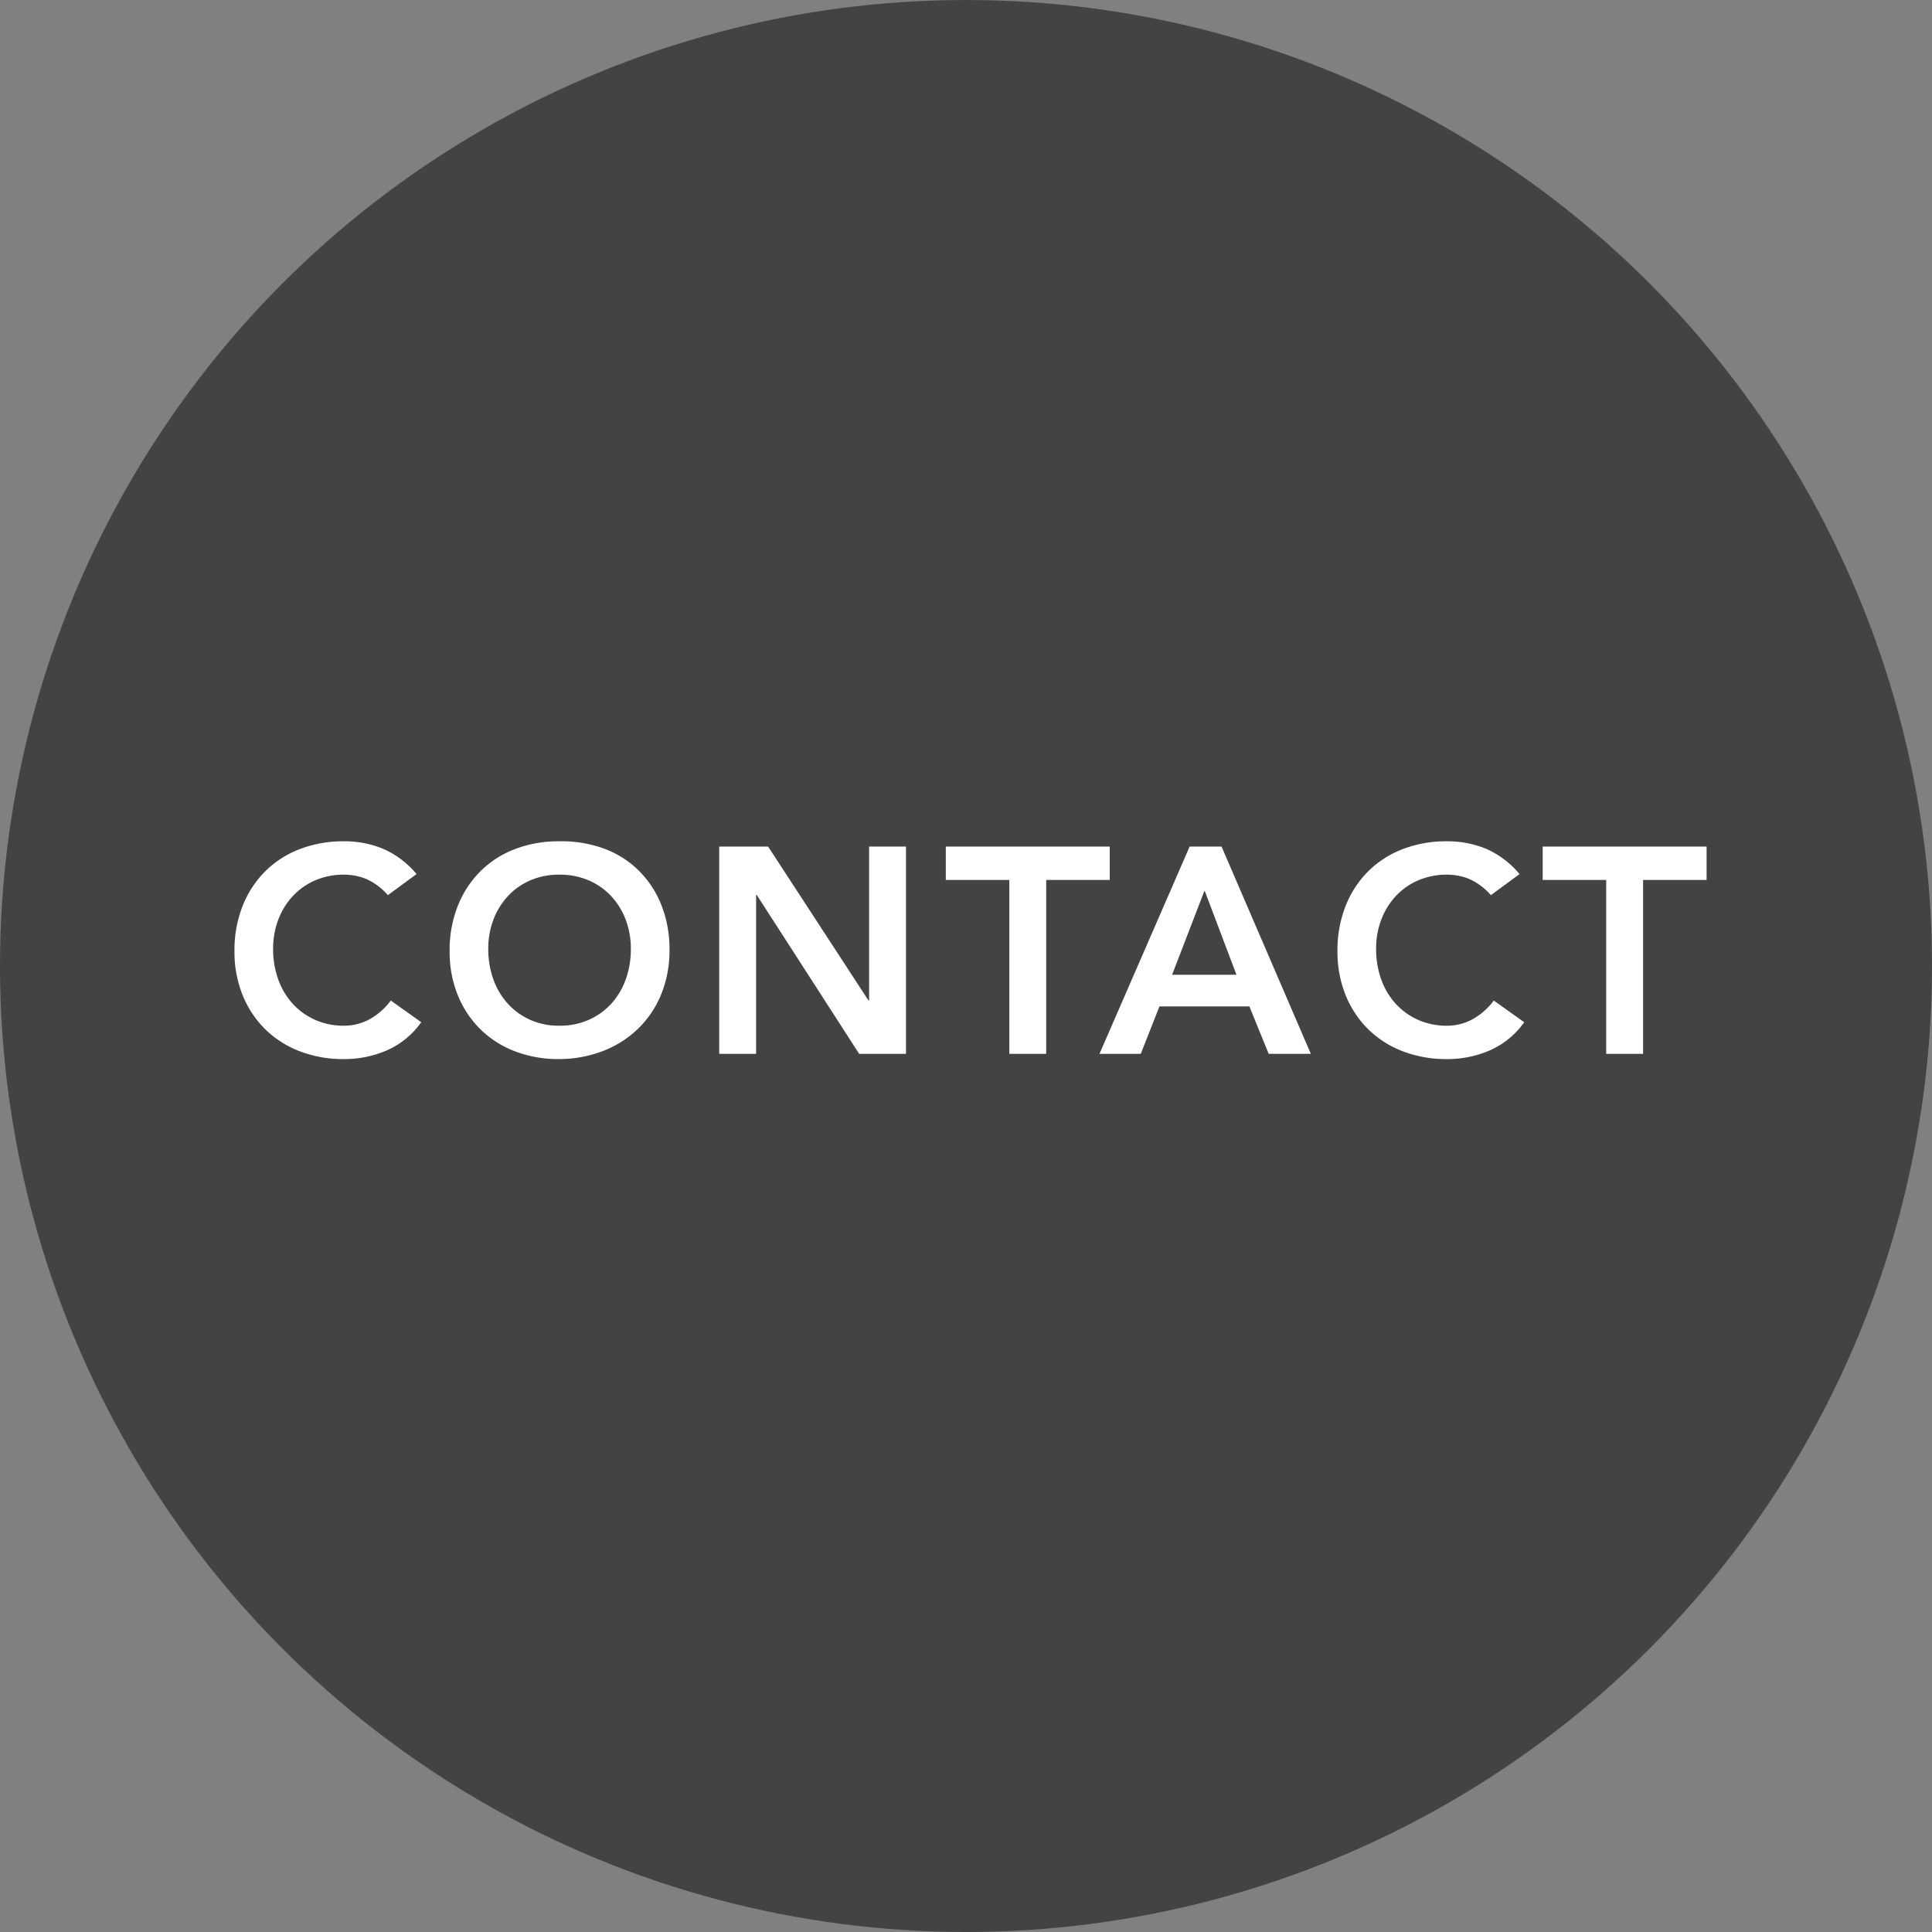
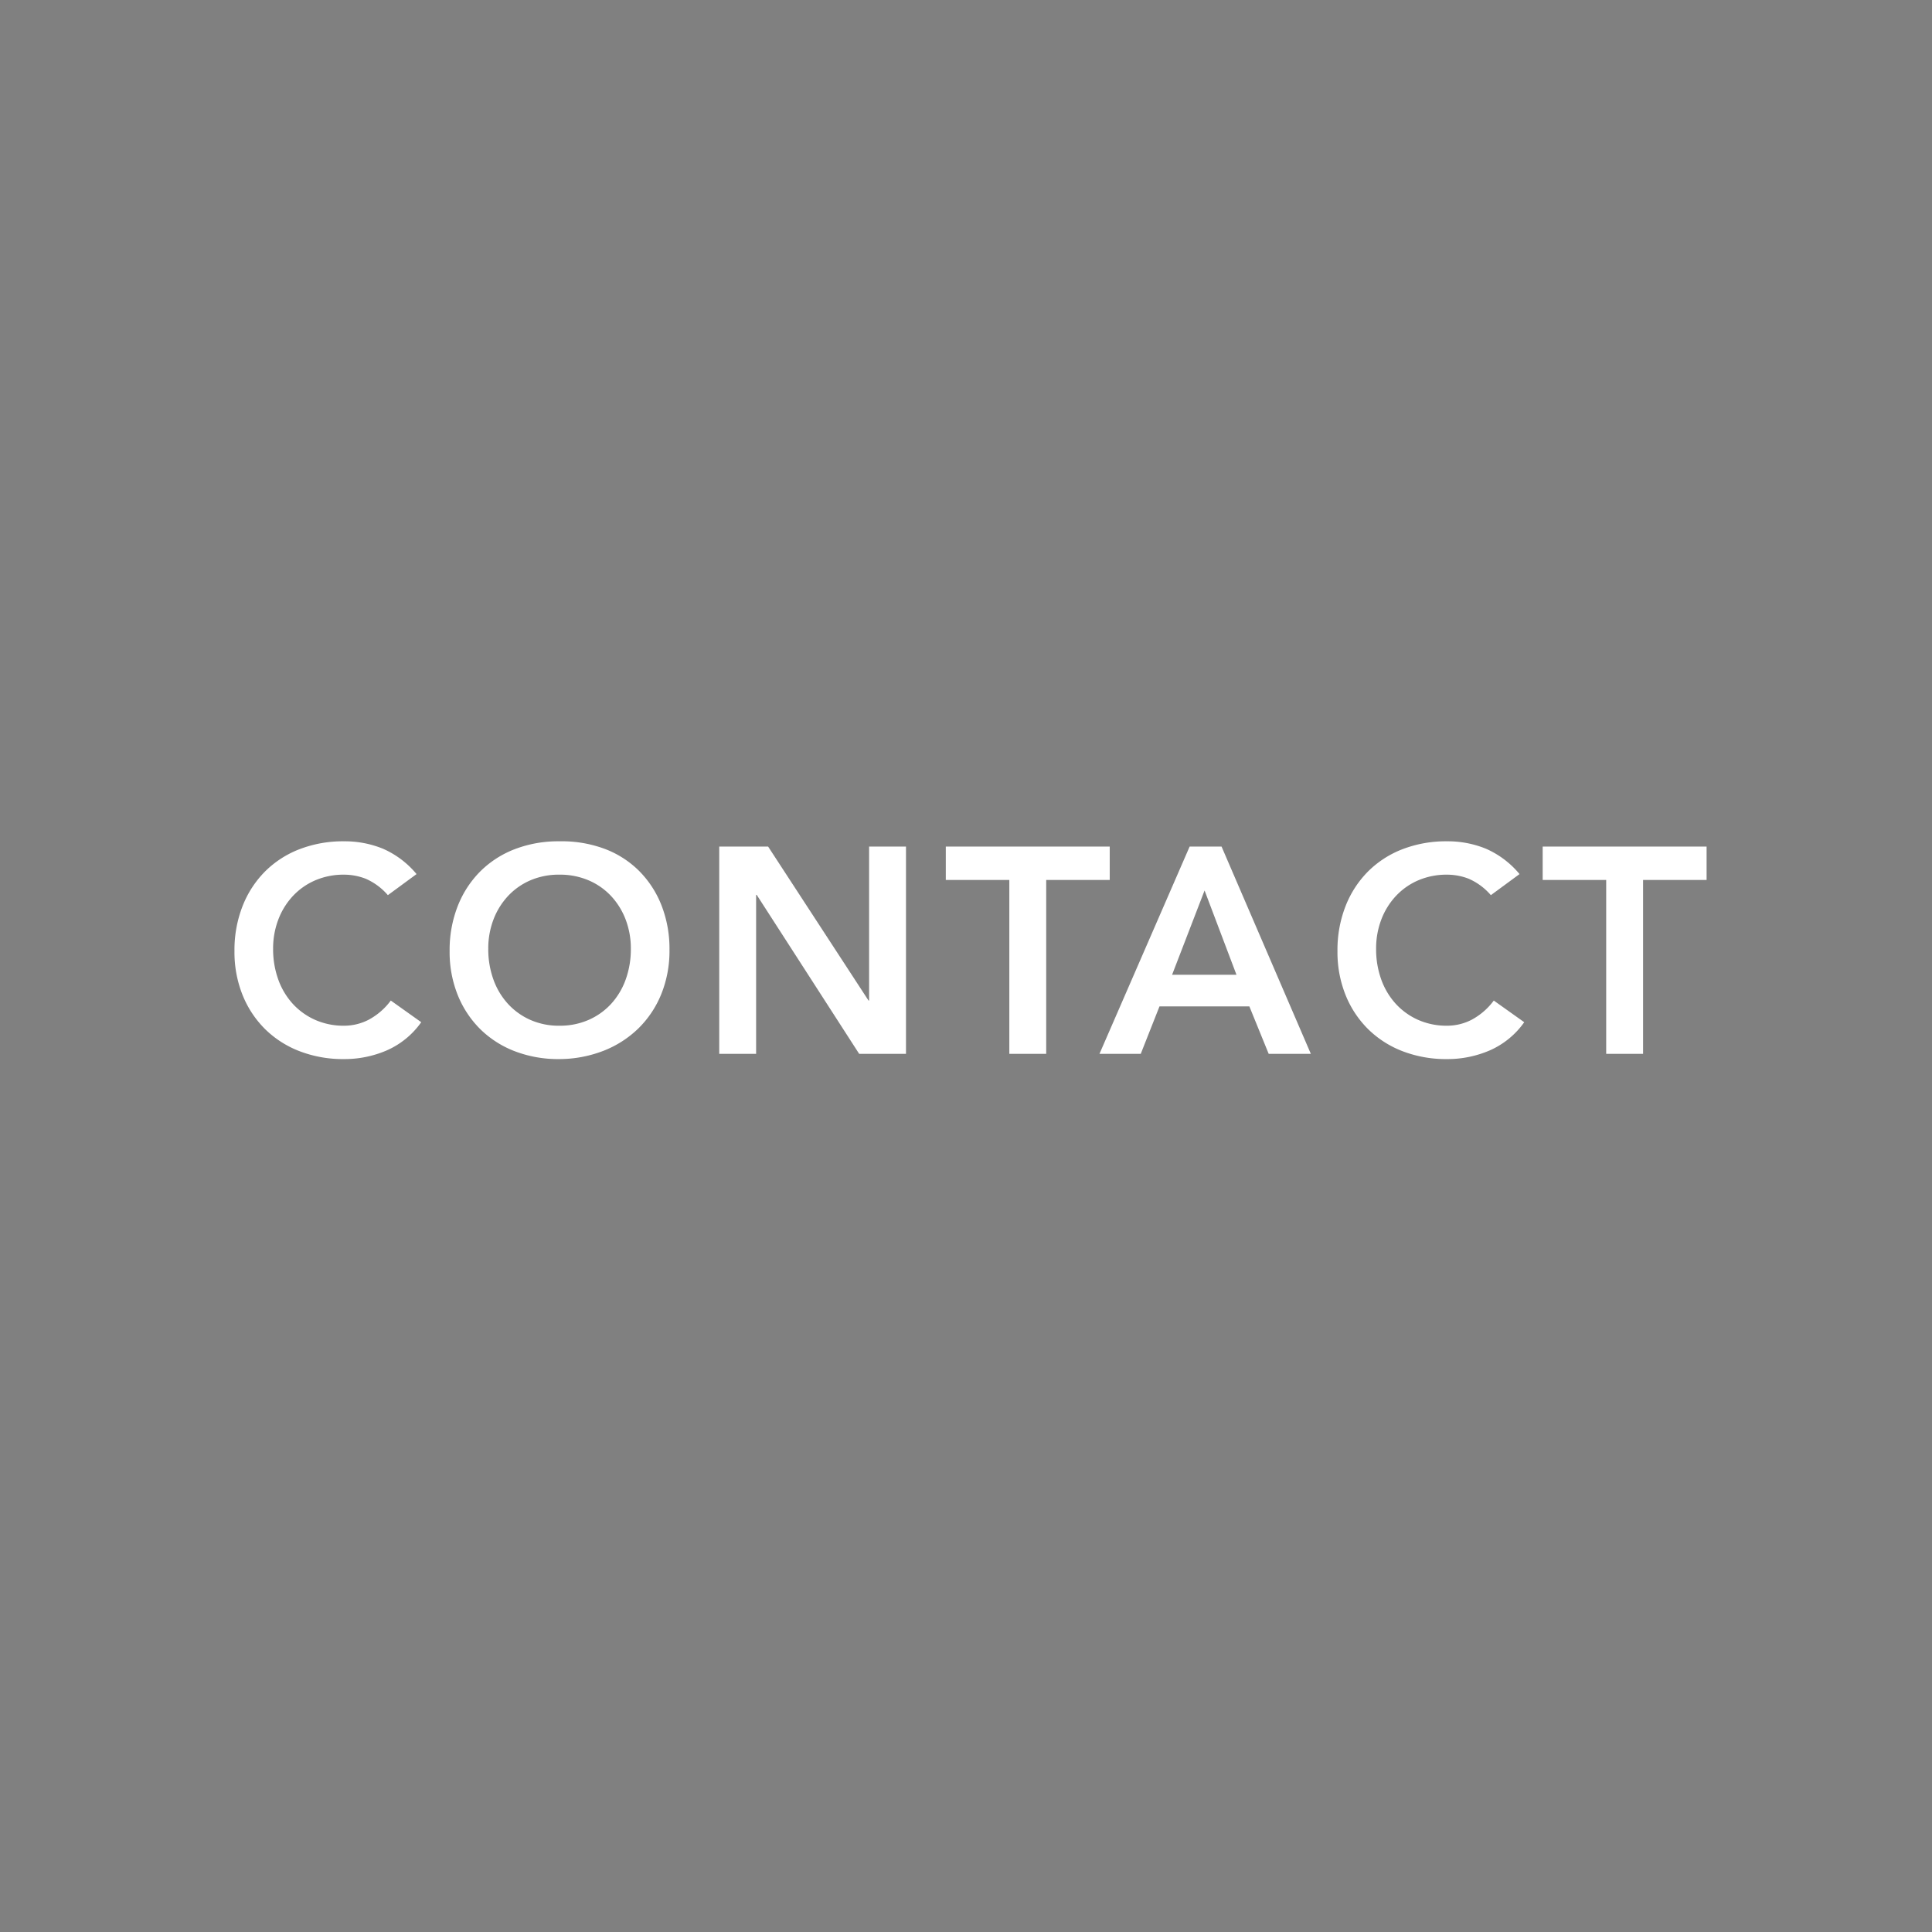
<svg xmlns="http://www.w3.org/2000/svg" width="165" height="165" viewBox="0 0 165 165">
  <rect x="0" y="0" width="165" height="165" fill="#808080" stroke="none" />
  <g id="contact_button" transform="translate(-601 -3675)">
-     <circle id="楕円形_1" data-name="楕円形 1" cx="82.5" cy="82.5" r="82.5" transform="translate(601 3675)" fill="#434343" />
    <path id="パス_54" data-name="パス 54" d="M14.125-13.55a5.275,5.275,0,0,0-1.888-1.4A5.1,5.1,0,0,0,10.4-15.3a6.134,6.134,0,0,0-2.488.488A5.692,5.692,0,0,0,6-13.463,6.132,6.132,0,0,0,4.763-11.45a6.9,6.9,0,0,0-.438,2.475A7.61,7.61,0,0,0,4.763-6.35,6.166,6.166,0,0,0,6-4.275,5.758,5.758,0,0,0,7.913-2.9a6,6,0,0,0,2.488.5,4.57,4.57,0,0,0,2.087-.512A5.7,5.7,0,0,0,14.375-4.55l2.6,1.85A7.083,7.083,0,0,1,14.05-.3a9.117,9.117,0,0,1-3.675.75A10.345,10.345,0,0,1,6.612-.213a8.585,8.585,0,0,1-2.95-1.875A8.614,8.614,0,0,1,1.725-5a9.826,9.826,0,0,1-.7-3.775,10.25,10.25,0,0,1,.7-3.863A8.667,8.667,0,0,1,3.663-15.6a8.493,8.493,0,0,1,2.95-1.888,10.345,10.345,0,0,1,3.763-.662,8.628,8.628,0,0,1,3.337.637,7.781,7.781,0,0,1,2.862,2.163ZM19.4-8.775a10.25,10.25,0,0,1,.7-3.863A8.666,8.666,0,0,1,22.038-15.6a8.493,8.493,0,0,1,2.95-1.888,10.345,10.345,0,0,1,3.763-.662,10.516,10.516,0,0,1,3.8.612,8.305,8.305,0,0,1,2.975,1.863,8.6,8.6,0,0,1,1.95,2.95,10.154,10.154,0,0,1,.7,3.85,9.826,9.826,0,0,1-.7,3.775,8.658,8.658,0,0,1-1.95,2.925A8.908,8.908,0,0,1,32.55-.262a10.524,10.524,0,0,1-3.8.712,10.345,10.345,0,0,1-3.763-.662,8.585,8.585,0,0,1-2.95-1.875A8.614,8.614,0,0,1,20.1-5,9.826,9.826,0,0,1,19.4-8.775Zm3.3-.2a7.61,7.61,0,0,0,.438,2.625,6.166,6.166,0,0,0,1.237,2.075A5.758,5.758,0,0,0,26.288-2.9a6,6,0,0,0,2.488.5,6.089,6.089,0,0,0,2.5-.5A5.725,5.725,0,0,0,33.2-4.275,6.166,6.166,0,0,0,34.438-6.35a7.61,7.61,0,0,0,.438-2.625,6.9,6.9,0,0,0-.437-2.475A6.132,6.132,0,0,0,33.2-13.463a5.66,5.66,0,0,0-1.925-1.35,6.223,6.223,0,0,0-2.5-.488,6.134,6.134,0,0,0-2.488.488,5.692,5.692,0,0,0-1.913,1.35,6.132,6.132,0,0,0-1.237,2.013A6.9,6.9,0,0,0,22.7-8.975ZM42.425-17.7H46.6L55.175-4.55h.05V-17.7h3.15V0h-4l-8.75-13.575h-.05V0h-3.15ZM67.2-14.85H61.775V-17.7h14v2.85H70.35V0H67.2ZM82.6-17.7h2.725L92.95,0h-3.6L87.7-4.05H80.025L78.425,0H74.9Zm4,10.95-2.725-7.2L81.1-6.75Zm21.725-6.8a5.275,5.275,0,0,0-1.887-1.4,5.1,5.1,0,0,0-1.838-.35,6.134,6.134,0,0,0-2.488.488,5.692,5.692,0,0,0-1.912,1.35,6.132,6.132,0,0,0-1.238,2.013,6.9,6.9,0,0,0-.437,2.475,7.61,7.61,0,0,0,.438,2.625A6.166,6.166,0,0,0,100.2-4.275,5.758,5.758,0,0,0,102.112-2.9a6,6,0,0,0,2.488.5,4.57,4.57,0,0,0,2.088-.512,5.7,5.7,0,0,0,1.887-1.637l2.6,1.85A7.083,7.083,0,0,1,108.25-.3a9.117,9.117,0,0,1-3.675.75,10.345,10.345,0,0,1-3.762-.662,8.585,8.585,0,0,1-2.95-1.875A8.615,8.615,0,0,1,95.925-5a9.826,9.826,0,0,1-.7-3.775,10.25,10.25,0,0,1,.7-3.863A8.667,8.667,0,0,1,97.862-15.6a8.493,8.493,0,0,1,2.95-1.888,10.345,10.345,0,0,1,3.762-.662,8.628,8.628,0,0,1,3.338.637,7.781,7.781,0,0,1,2.862,2.163Zm9.85-1.3H112.75V-17.7h14v2.85h-5.425V0h-3.15Z" transform="translate(620 3765)" fill="#fff" />
  </g>
</svg>